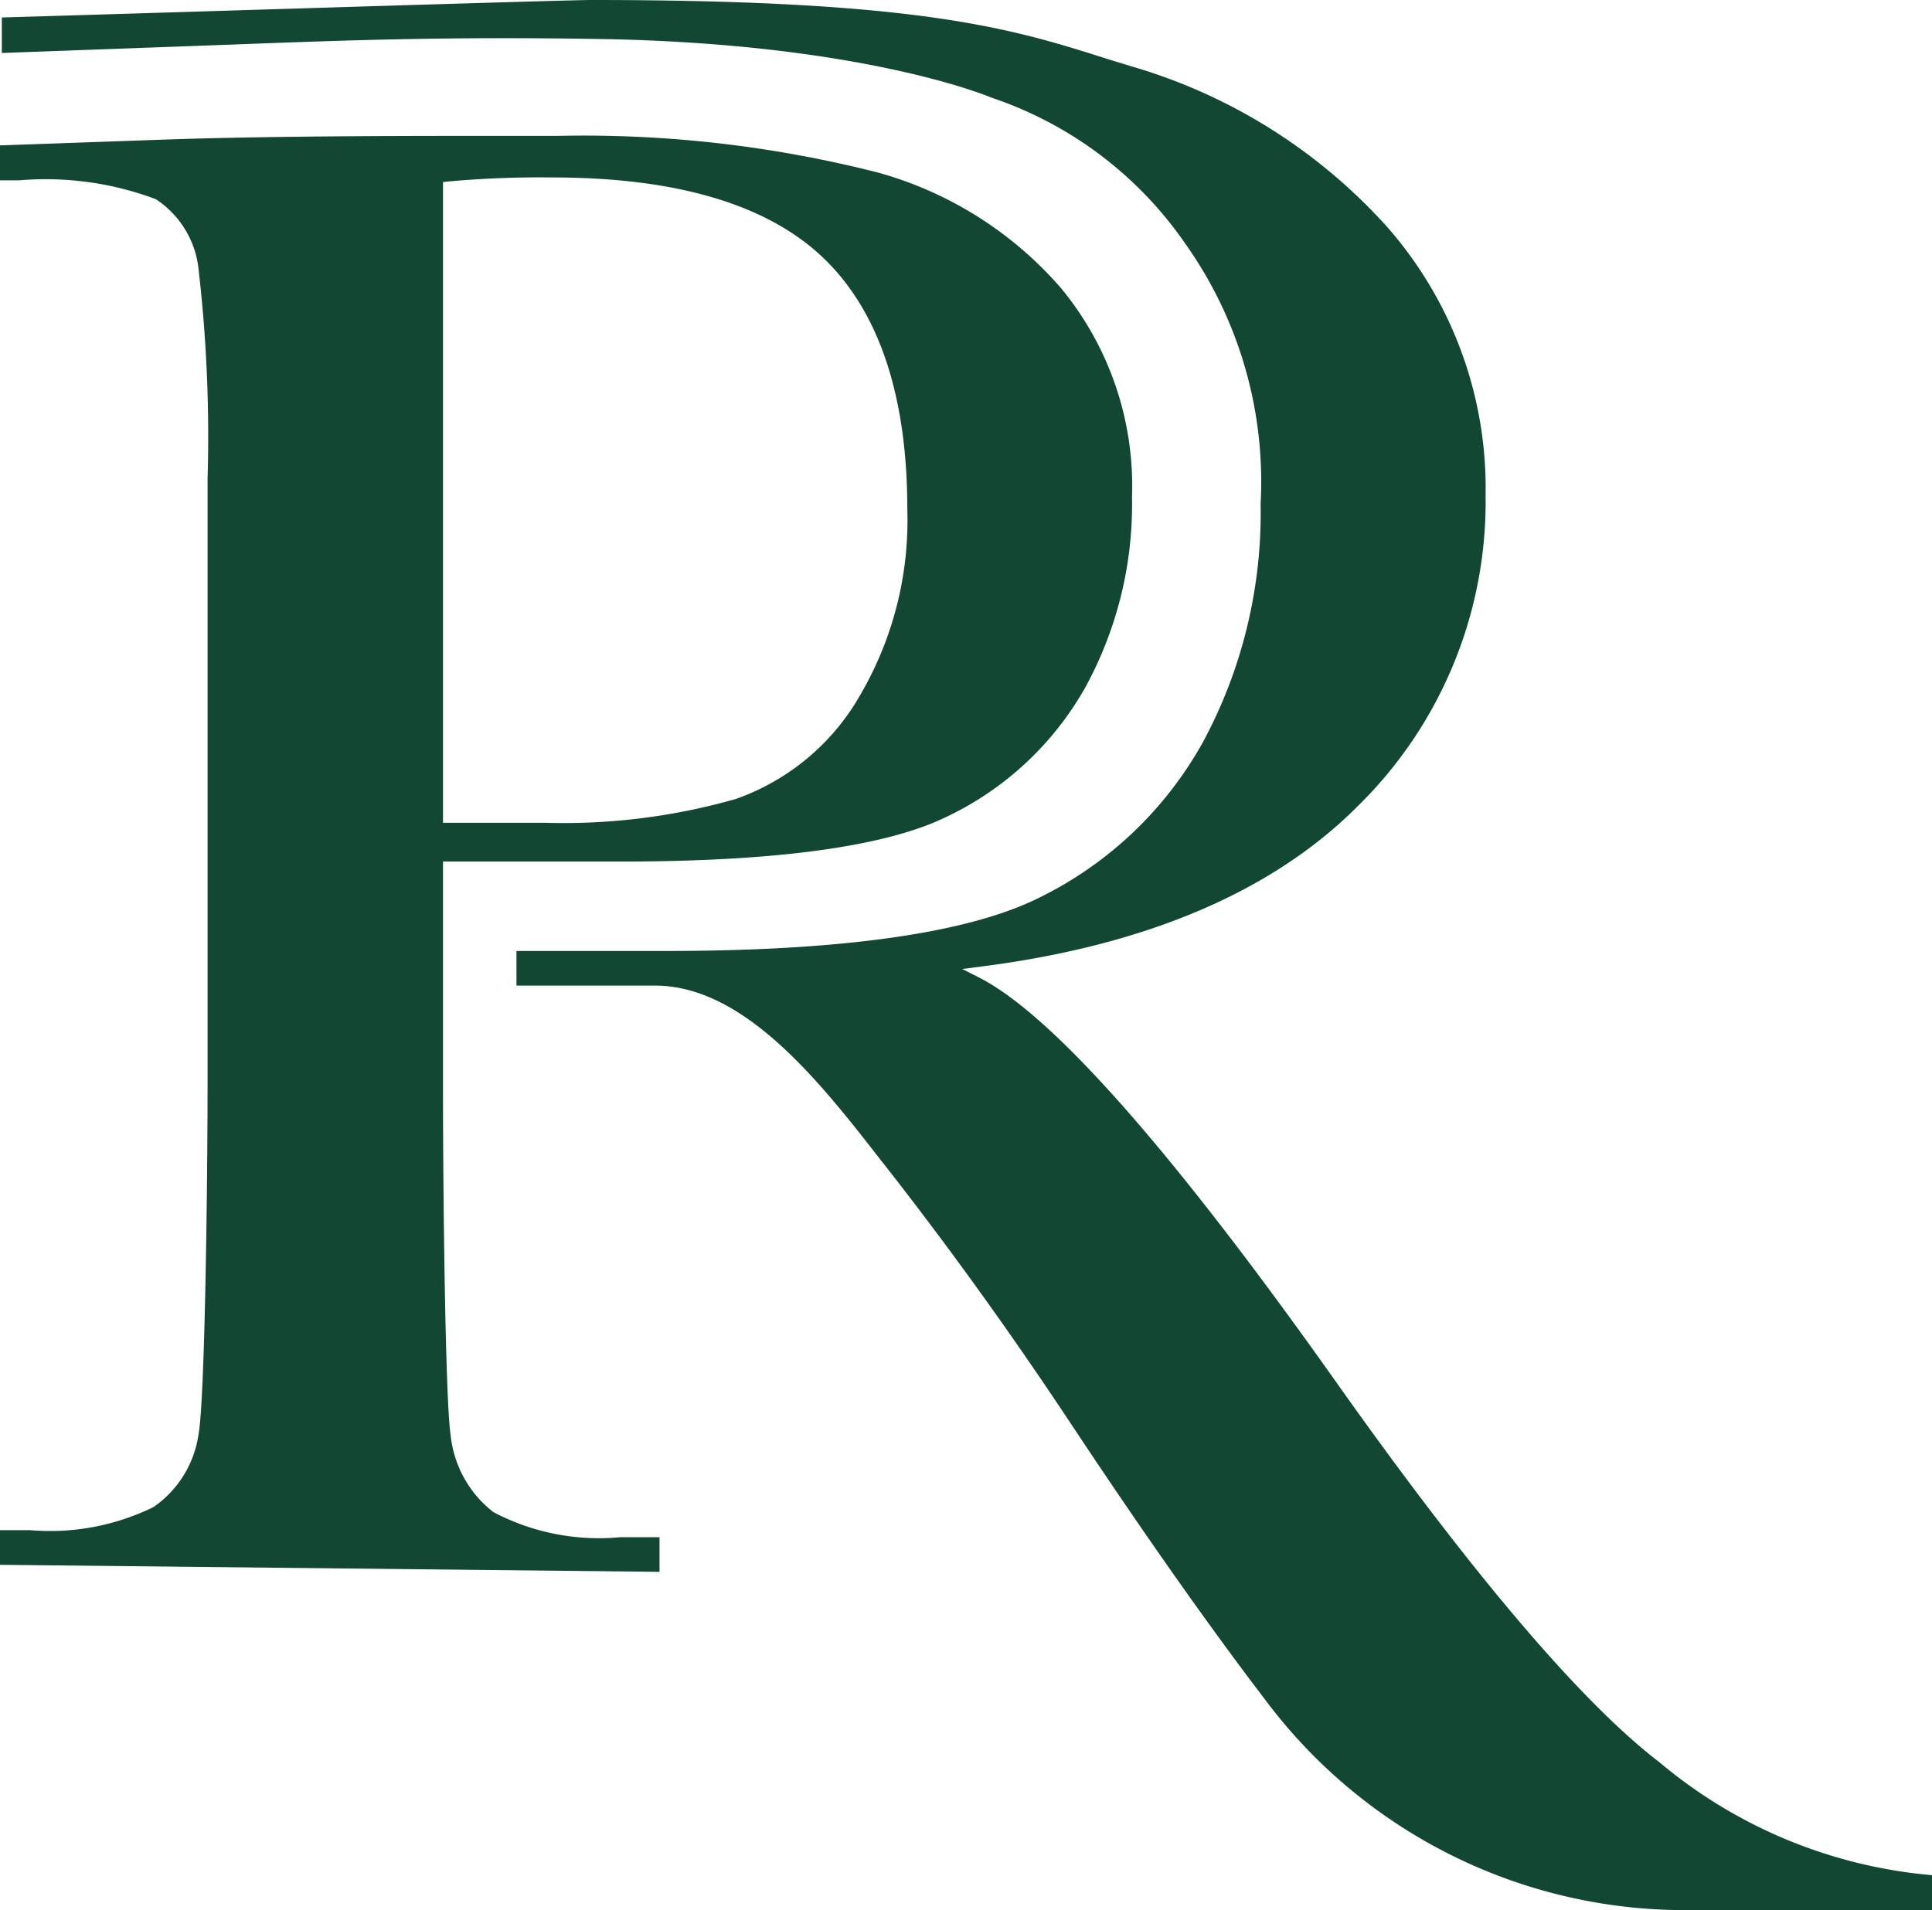
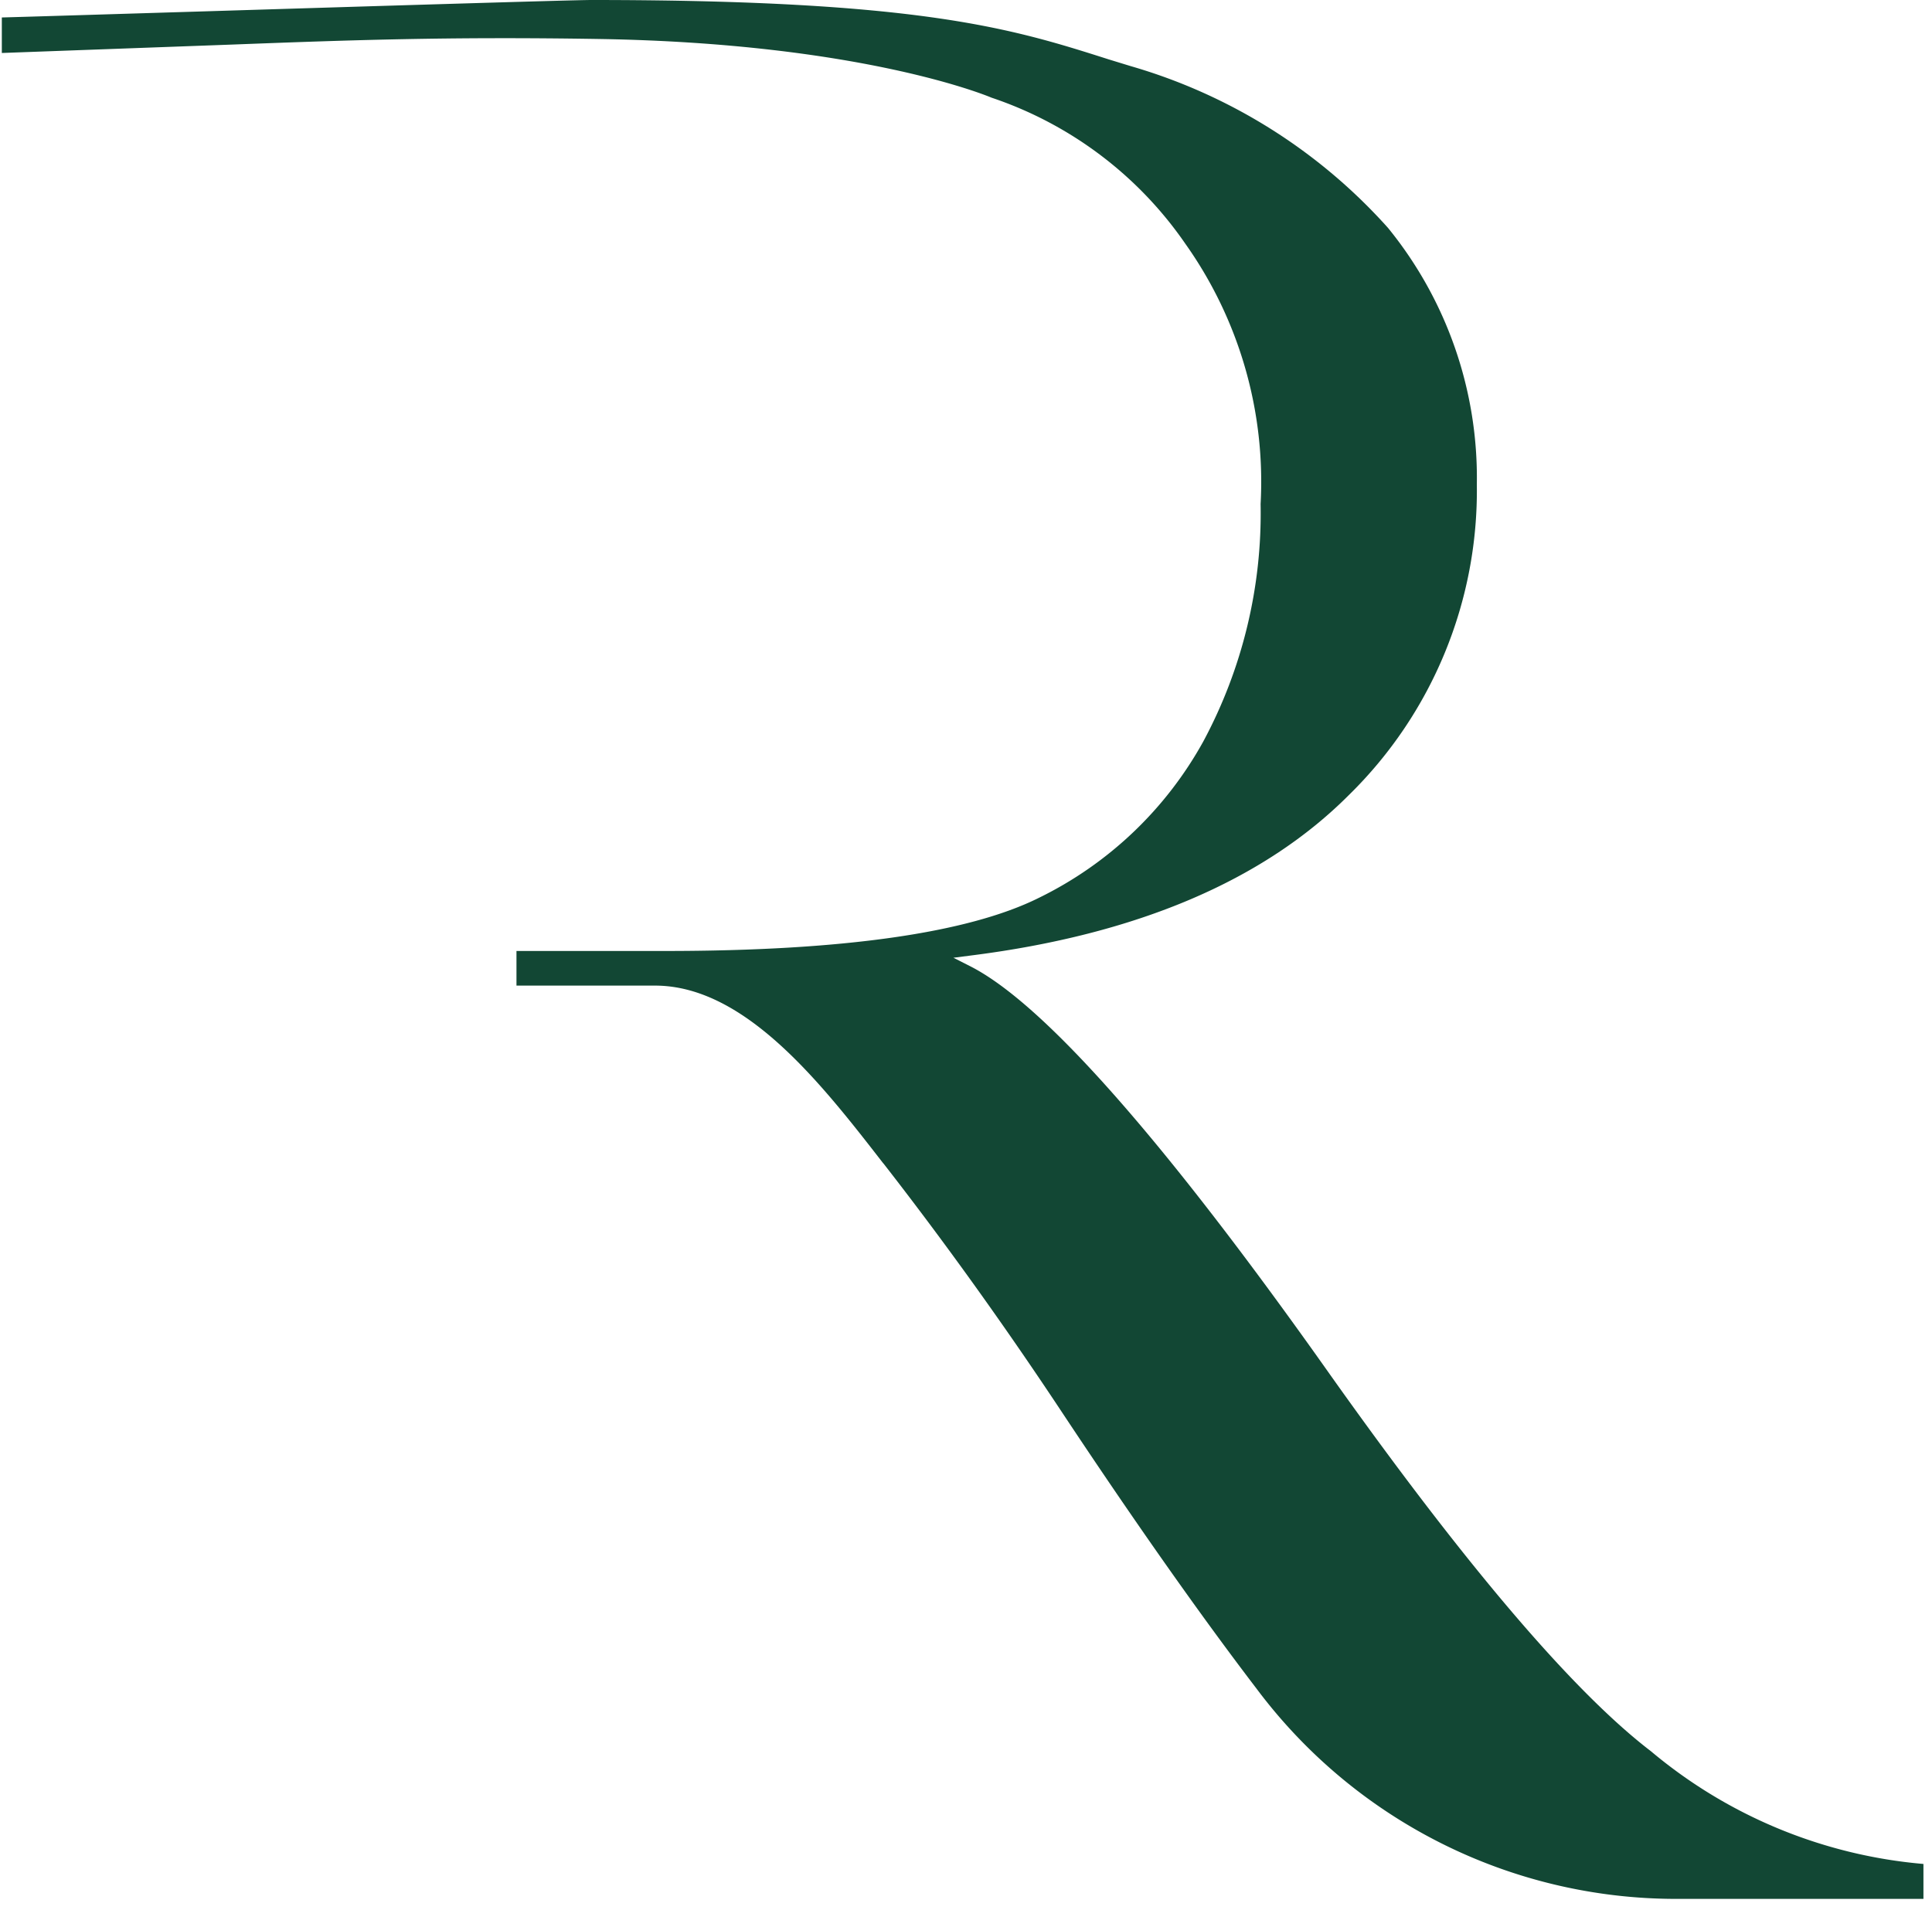
<svg xmlns="http://www.w3.org/2000/svg" data-name="Group 1026" height="38.612" id="Group_1026" viewBox="0 0 39.046 38.612" width="39.046">
  <defs>
    <clipPath id="clip-path">
      <rect data-name="Rectangle 6" fill="#124734" height="38.612" id="Rectangle_6" width="39.046" />
    </clipPath>
  </defs>
  <g clip-path="url(#clip-path)" data-name="Group 1025" id="Group_1025">
-     <path d="M21.895,24.835a7.708,7.708,0,0,0,.983-3.917,6.283,6.283,0,0,0-1.434-4.224,7.568,7.568,0,0,0-3.7-2.337,24.1,24.1,0,0,0-6.491-.741h-.711c-1.815,0-4.851-.007-7.229.075L0,13.808v.706H.389a6.336,6.336,0,0,1,2.76.381,1.933,1.933,0,0,1,.862,1.4,29.36,29.36,0,0,1,.184,4.26V32.782c0,2.073-.055,6.424-.184,7.089A2.155,2.155,0,0,1,3.1,41.334,4.758,4.758,0,0,1,.61,41.8H0v.7l13.329.142v-.7h-.792a4.572,4.572,0,0,1-2.568-.509,2.265,2.265,0,0,1-.863-1.566c-.107-.707-.153-4.939-.153-6.943v-4.64h3.614c3.1,0,5.292-.3,6.514-.881a6.338,6.338,0,0,0,2.813-2.569m-4.541.14a4.684,4.684,0,0,1-2.481,2.045,12.69,12.69,0,0,1-3.847.482H8.953V14.549l.1-.011a20.527,20.527,0,0,1,2.11-.082c2.506,0,4.347.546,5.474,1.624s1.7,2.789,1.7,5.082a7,7,0,0,1-.986,3.813" data-name="Path 456" fill="#124734" id="Path_456" transform="translate(0 -10.869)" />
-     <path d="M18,23.516l.177.227c1.224,1.572,2.42,3.238,3.556,4.95,1.483,2.24,2.825,4.148,3.988,5.671a10.587,10.587,0,0,0,8.45,4.247h5.026v-.706a9.882,9.882,0,0,1-5.508-2.279h0c-1.568-1.2-3.75-3.758-6.486-7.615-3.337-4.723-5.784-7.5-7.274-8.254l-.336-.17.373-.048c3.34-.424,5.9-1.515,7.622-3.244a8.613,8.613,0,0,0,2.583-6.276A8,8,0,0,0,28.2,4.608,11.122,11.122,0,0,0,23,1.337L22.553,1.2C20.611.581,18.777,0,12.1,0c-.357,0-4.466.126-7.767.228C2.39.287.687.34.184.353v.718L4.862.9c2.3-.087,4.3-.162,7.385-.112,5.359.087,7.913,1.175,7.938,1.186A7.75,7.75,0,0,1,24.1,4.923a8.312,8.312,0,0,1,1.524,5.265,9.757,9.757,0,0,1-1.155,4.794,7.612,7.612,0,0,1-3.322,3.165c-1.43.714-3.971,1.076-7.552,1.076H10.585v.7h2.8c1.826,0,3.372,1.993,4.613,3.593" data-name="Path 457" fill="#124734" id="Path_457" transform="translate(-0.147)" />
+     <path d="M18,23.516c1.224,1.572,2.42,3.238,3.556,4.95,1.483,2.24,2.825,4.148,3.988,5.671a10.587,10.587,0,0,0,8.45,4.247h5.026v-.706a9.882,9.882,0,0,1-5.508-2.279h0c-1.568-1.2-3.75-3.758-6.486-7.615-3.337-4.723-5.784-7.5-7.274-8.254l-.336-.17.373-.048c3.34-.424,5.9-1.515,7.622-3.244a8.613,8.613,0,0,0,2.583-6.276A8,8,0,0,0,28.2,4.608,11.122,11.122,0,0,0,23,1.337L22.553,1.2C20.611.581,18.777,0,12.1,0c-.357,0-4.466.126-7.767.228C2.39.287.687.34.184.353v.718L4.862.9c2.3-.087,4.3-.162,7.385-.112,5.359.087,7.913,1.175,7.938,1.186A7.75,7.75,0,0,1,24.1,4.923a8.312,8.312,0,0,1,1.524,5.265,9.757,9.757,0,0,1-1.155,4.794,7.612,7.612,0,0,1-3.322,3.165c-1.43.714-3.971,1.076-7.552,1.076H10.585v.7h2.8c1.826,0,3.372,1.993,4.613,3.593" data-name="Path 457" fill="#124734" id="Path_457" transform="translate(-0.147)" />
  </g>
</svg>